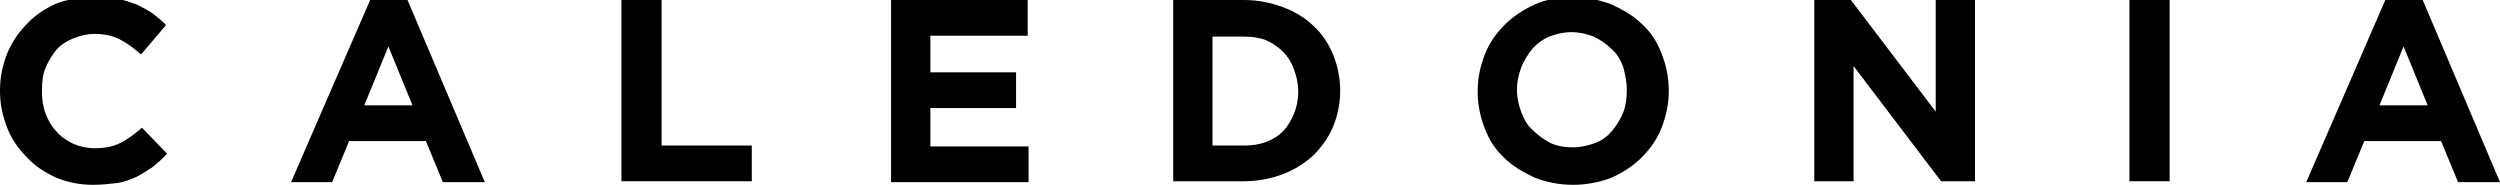
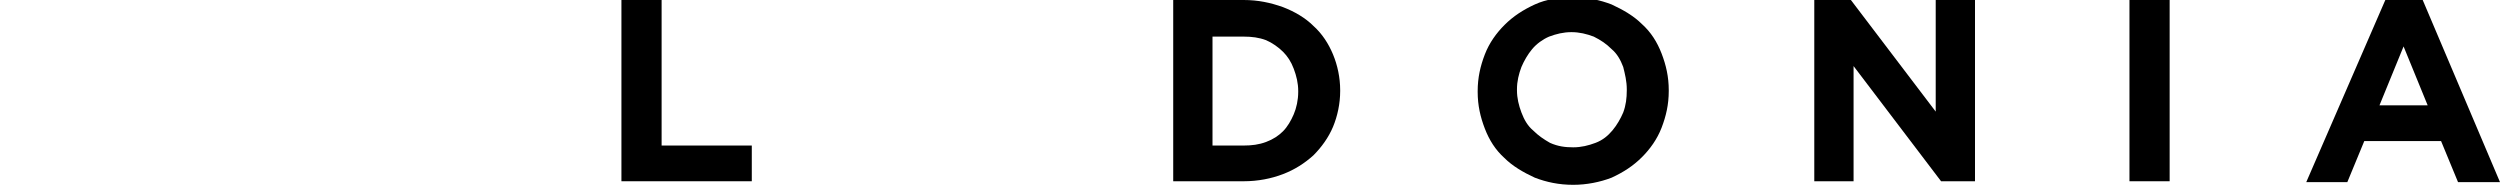
<svg xmlns="http://www.w3.org/2000/svg" version="1.1" id="Ebene_1" x="0px" y="0px" viewBox="0 0 280 20.7" style="enable-background:new 0 0 280 20.7;" xml:space="preserve">
-   <path d="M10.4,20.7c-1.5,0-2.9-0.3-4.1-0.8C5,19.3,3.9,18.6,3,17.6c-0.9-0.9-1.7-2-2.2-3.3C0.3,13,0,11.7,0,10.2v-0.1  c0-1.5,0.3-2.8,0.8-4.1C1.3,4.8,2,3.7,3,2.7c0.9-1,2-1.7,3.3-2.3C7.6-0.1,9-0.3,10.6-0.3c0.9,0,1.8,0.1,2.6,0.2  C14,0,14.7,0.3,15.3,0.5c0.6,0.3,1.2,0.6,1.8,1c0.5,0.4,1,0.8,1.5,1.3l-2.8,3.3c-0.8-0.7-1.6-1.3-2.4-1.7c-0.8-0.4-1.7-0.6-2.8-0.6  c-0.9,0-1.6,0.2-2.4,0.5C7.5,4.6,6.8,5,6.3,5.6c-0.5,0.6-0.9,1.3-1.2,2s-0.4,1.6-0.4,2.5v0.1c0,0.9,0.1,1.7,0.4,2.5s0.7,1.5,1.2,2  c0.5,0.6,1.1,1,1.9,1.4c0.7,0.3,1.5,0.5,2.4,0.5c1.2,0,2.1-0.2,2.9-0.6c0.8-0.4,1.6-1,2.4-1.7l2.8,2.9c-0.5,0.6-1.1,1.1-1.6,1.5  c-0.6,0.4-1.2,0.8-1.8,1.1c-0.7,0.3-1.4,0.6-2.2,0.7C12.3,20.6,11.4,20.7,10.4,20.7z" />
-   <path d="M41.5-0.1h4.1l8.7,20.5h-4.7l-1.9-4.6h-8.6l-1.9,4.6h-4.6L41.5-0.1z M46.2,11.8l-2.7-6.6l-2.7,6.6H46.2z" />
  <path d="M69.6,0h4.5v16.3h10.1v4H69.6V0z" />
-   <path d="M99.8,0h15.3v4h-10.9v4.1h9.6v4h-9.6v4.3h11v4H99.8V0z" />
  <path d="M131.4,0h7.9c1.6,0,3,0.3,4.4,0.8c1.3,0.5,2.5,1.2,3.4,2.1c1,0.9,1.7,2,2.2,3.2c0.5,1.2,0.8,2.6,0.8,4v0.1  c0,1.4-0.3,2.8-0.8,4c-0.5,1.2-1.3,2.3-2.2,3.2c-1,0.9-2.1,1.6-3.4,2.1c-1.3,0.5-2.8,0.8-4.4,0.8h-7.9V0z M139.3,16.3  c0.9,0,1.7-0.1,2.5-0.4c0.8-0.3,1.4-0.7,1.9-1.2c0.5-0.5,0.9-1.2,1.2-1.9c0.3-0.7,0.5-1.6,0.5-2.5v-0.1c0-0.9-0.2-1.7-0.5-2.5  c-0.3-0.8-0.7-1.4-1.2-1.9c-0.5-0.5-1.2-1-1.9-1.3c-0.8-0.3-1.6-0.4-2.5-0.4h-3.5v12.2H139.3z" />
  <path d="M176.2,20.7c-1.6,0-3-0.3-4.3-0.8c-1.3-0.6-2.5-1.3-3.4-2.2c-1-0.9-1.7-2-2.2-3.3c-0.5-1.3-0.8-2.6-0.8-4.1v-0.1  c0-1.5,0.3-2.8,0.8-4.1c0.5-1.3,1.3-2.4,2.2-3.3c1-1,2.1-1.7,3.4-2.3c1.3-0.6,2.8-0.8,4.3-0.8c1.6,0,3,0.3,4.3,0.8  c1.3,0.6,2.5,1.3,3.4,2.2c1,0.9,1.7,2,2.2,3.3c0.5,1.3,0.8,2.6,0.8,4.1v0.1c0,1.5-0.3,2.8-0.8,4.1c-0.5,1.3-1.3,2.4-2.2,3.3  c-1,1-2.1,1.7-3.4,2.3C179.2,20.4,177.7,20.7,176.2,20.7z M176.2,16.5c0.9,0,1.7-0.2,2.5-0.5c0.8-0.3,1.4-0.8,1.9-1.4  c0.5-0.6,0.9-1.3,1.2-2c0.3-0.8,0.4-1.6,0.4-2.5v-0.1c0-0.9-0.2-1.7-0.4-2.5c-0.3-0.8-0.7-1.5-1.3-2c-0.6-0.6-1.2-1-2-1.4  c-0.8-0.3-1.6-0.5-2.5-0.5c-0.9,0-1.7,0.2-2.5,0.5c-0.7,0.3-1.4,0.8-1.9,1.4c-0.5,0.6-0.9,1.3-1.2,2c-0.3,0.8-0.5,1.6-0.5,2.5v0.1  c0,0.9,0.2,1.7,0.5,2.5c0.3,0.8,0.7,1.5,1.3,2c0.6,0.6,1.2,1,1.9,1.4C174.5,16.4,175.3,16.5,176.2,16.5z" />
  <path d="M203.2,0h4.1l9.5,12.5V0h4.4v20.3h-3.8l-9.8-12.9v12.9h-4.4V0z" />
  <path d="M238.5,0h4.5v20.3h-4.5V0z" />
  <path d="M267.2-0.1h4.1l8.7,20.5h-4.7l-1.9-4.6h-8.6l-1.9,4.6h-4.6L267.2-0.1z M271.9,11.8l-2.7-6.6l-2.7,6.6H271.9z" />
  <g>
</g>
  <g>
</g>
  <g>
</g>
  <g>
</g>
  <g>
</g>
  <g>
</g>
  <g>
</g>
  <g>
</g>
  <g>
</g>
  <g>
</g>
  <g>
</g>
  <g>
</g>
  <g>
</g>
  <g>
</g>
  <g>
</g>
</svg>